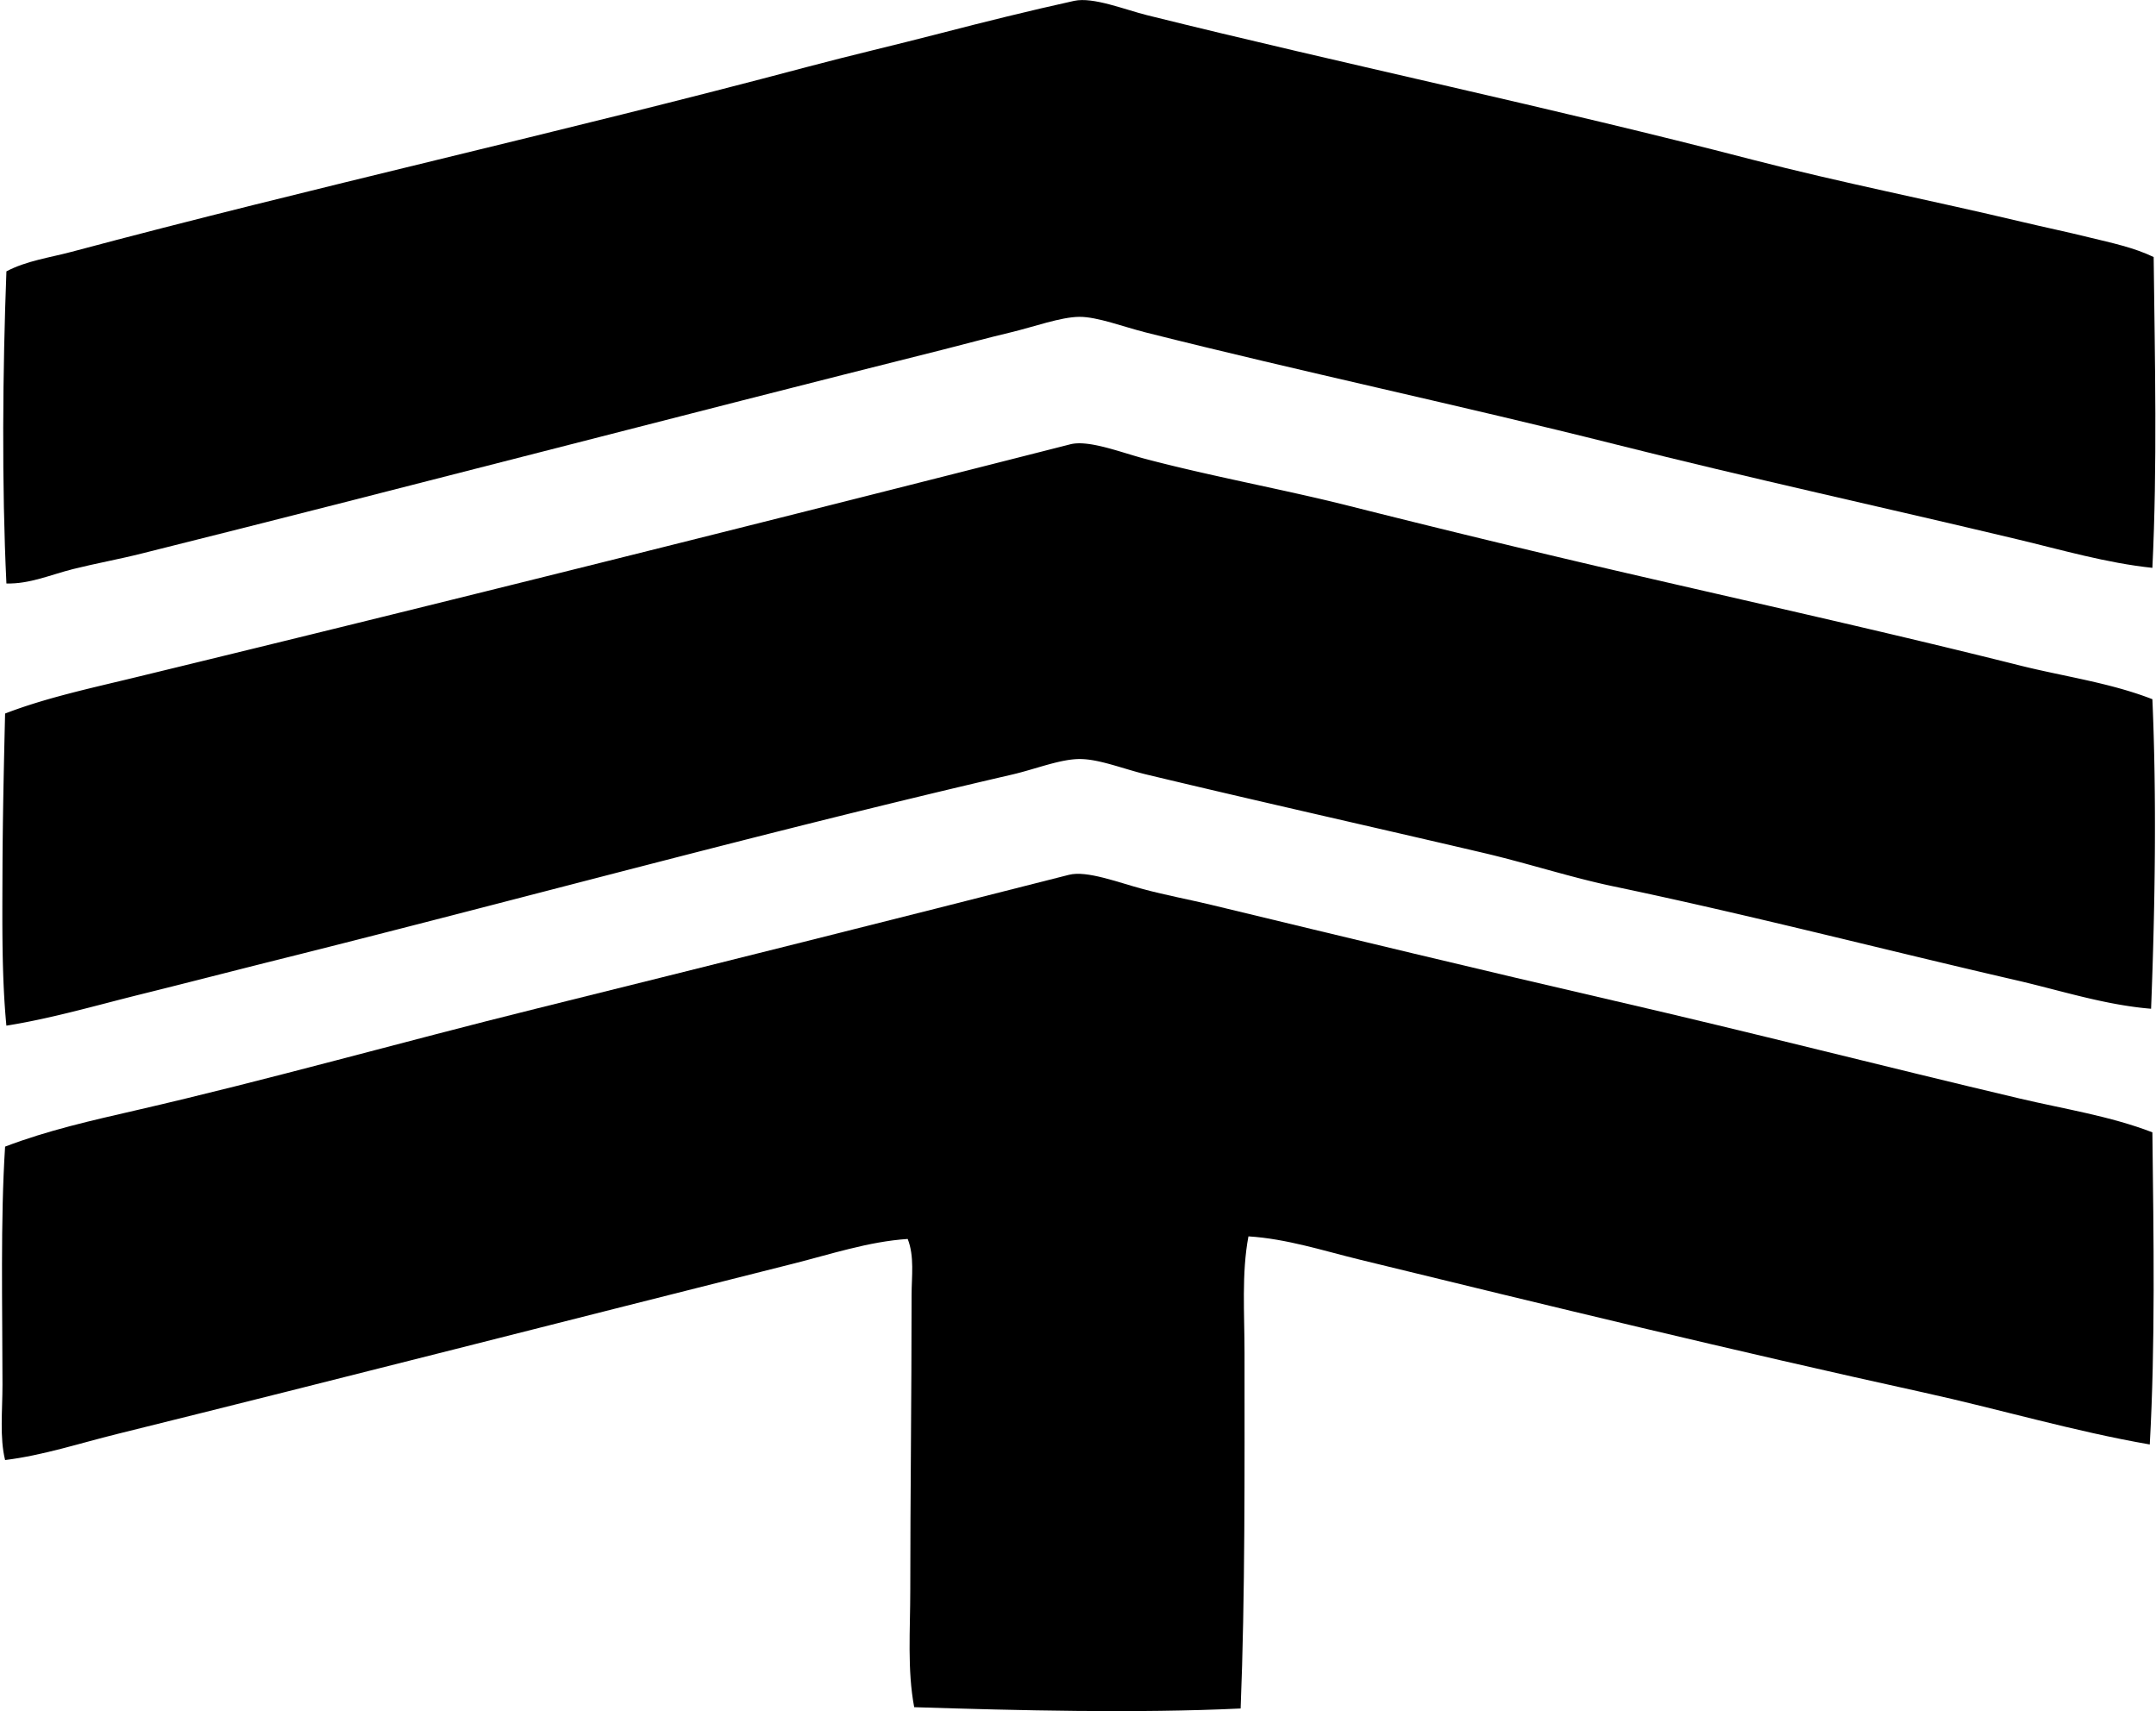
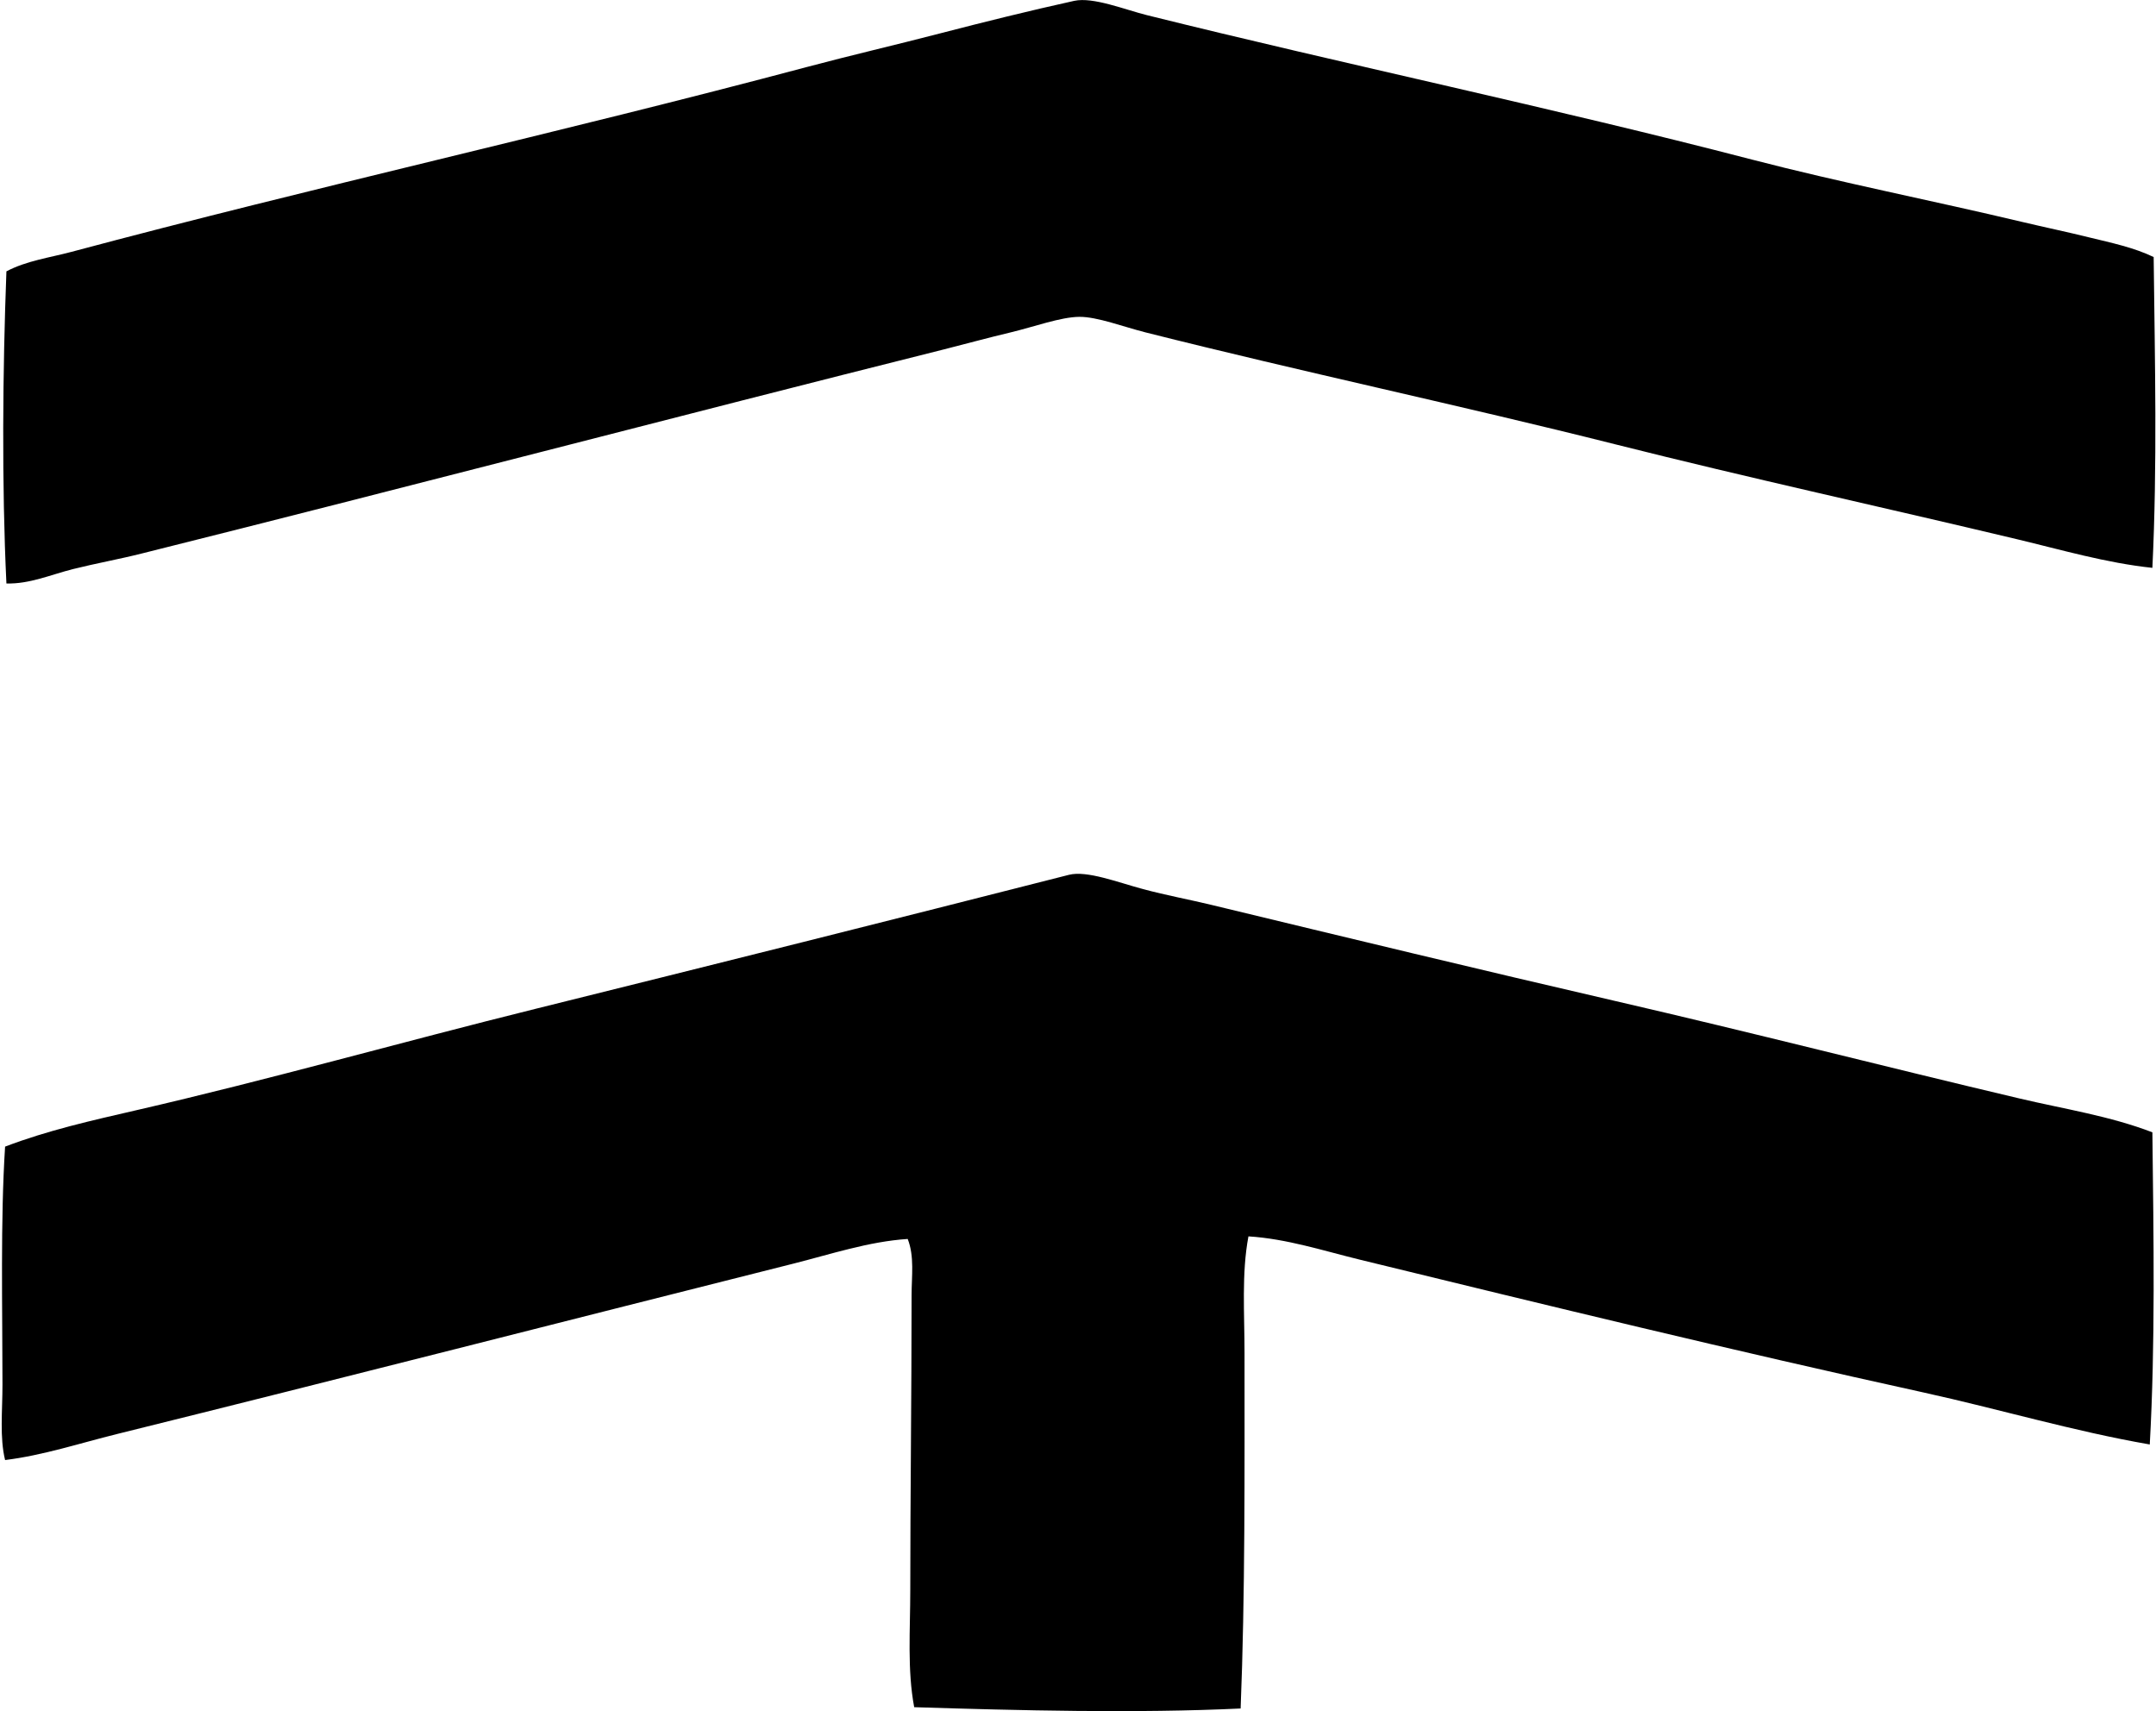
<svg xmlns="http://www.w3.org/2000/svg" width="252" height="200" fill="none" viewBox="0 0 252 200">
  <path fill="#000" fill-rule="evenodd" d="M251.727 30.043c.143 12.27.432 24.34-.15 36.328-5.369-.564-10.613-2.102-15.813-3.343-15.607-3.726-31.198-7.123-46.975-11.098-18.011-4.536-36.395-8.418-54.874-13.074-2.561-.644-5.672-1.84-7.754-1.823-2.159.01-5.353 1.179-8.056 1.823-2.71.644-5.443 1.395-7.754 1.976-31.447 7.887-62.4 16.019-93.794 23.866-2.673.674-5.396 1.159-8.056 1.826-2.55.644-5.054 1.754-7.75 1.674-.555-11.506-.439-24.959 0-36.481 2.347-1.24 5.047-1.598 7.597-2.278 28.24-7.549 57.31-13.977 85.89-21.588 5.198-1.385 10.434-2.594 15.658-3.952 5.187-1.345 10.457-2.653 15.657-3.799 2.215-.485 5.927 1.03 8.514 1.674 23.345 5.804 47.37 10.812 70.688 16.872 10.391 2.7 21.064 4.785 31.617 7.296 2.63.624 5.276 1.175 7.903 1.826 2.494.608 5.131 1.156 7.452 2.275Z" clip-rule="evenodd" />
-   <path fill="#000" fill-rule="evenodd" d="M251.577 81.727c.498 11.403.326 24.048-.152 36.179-5.427-.445-10.61-2.145-15.81-3.344-15.628-3.603-30.886-7.578-46.975-10.949-4.998-1.042-10.112-2.723-15.352-3.948-13.04-3.055-25.732-5.89-39.221-9.122-2.716-.648-5.486-1.79-7.754-1.823-2.314-.037-5.24 1.172-8.056 1.823-28.96 6.711-57.501 14.575-86.192 21.737-5.227 1.309-10.477 2.67-15.66 3.952-5.24 1.302-10.375 2.809-15.658 3.65C.196 114.157.27 107.99.29 101.641c.023-5.914.163-12.27.305-18.24 4.769-1.844 10.082-2.976 15.352-4.258 36.229-8.796 72.8-17.952 109.149-27.21 2.145-.544 5.837.92 8.663 1.674 7.631 2.029 16.292 3.603 23.717 5.472a1779.742 1779.742 0 0 0 31.314 7.598c16.119 3.742 31.544 7.153 47.277 11.101 5.181 1.299 10.537 2.013 15.511 3.948Z" clip-rule="evenodd" />
  <path fill="#000" fill-rule="evenodd" d="M251.578 132.35c.146 12.536.345 24.72-.306 36.485-8.966-1.557-17.623-4.141-26.453-6.08-22.109-4.858-43.807-10.135-65.82-15.508-4.346-1.059-8.584-2.454-13.077-2.736-.816 4.333-.455 9.002-.458 13.681 0 13.718.077 28.253-.455 41.502-12.137.578-25.971.233-38.155-.152-.823-4.377-.458-9.029-.458-13.682 0-10.789.153-22.601.153-34.509 0-2.148.348-4.509-.455-6.538-4.57.302-8.983 1.783-13.38 2.889-26.057 6.552-52.66 13.376-79.049 19.914-4.337 1.073-8.63 2.491-13.07 3.039-.645-2.647-.306-5.705-.306-8.817 0-9.025-.246-19.217.306-27.817 4.958-1.897 10.145-3.059 15.351-4.258 15.462-3.559 31.036-7.976 46.673-11.855 20.88-5.183 41.698-10.4 62.326-15.657 2.099-.534 5.769.9 8.664 1.671 2.717.727 5.453 1.232 7.907 1.826 15.69 3.789 31.689 7.651 47.274 11.251 16.062 3.706 31.377 7.647 47.277 11.4 5.243 1.235 10.543 2.042 15.511 3.951Z" clip-rule="evenodd" />
</svg>